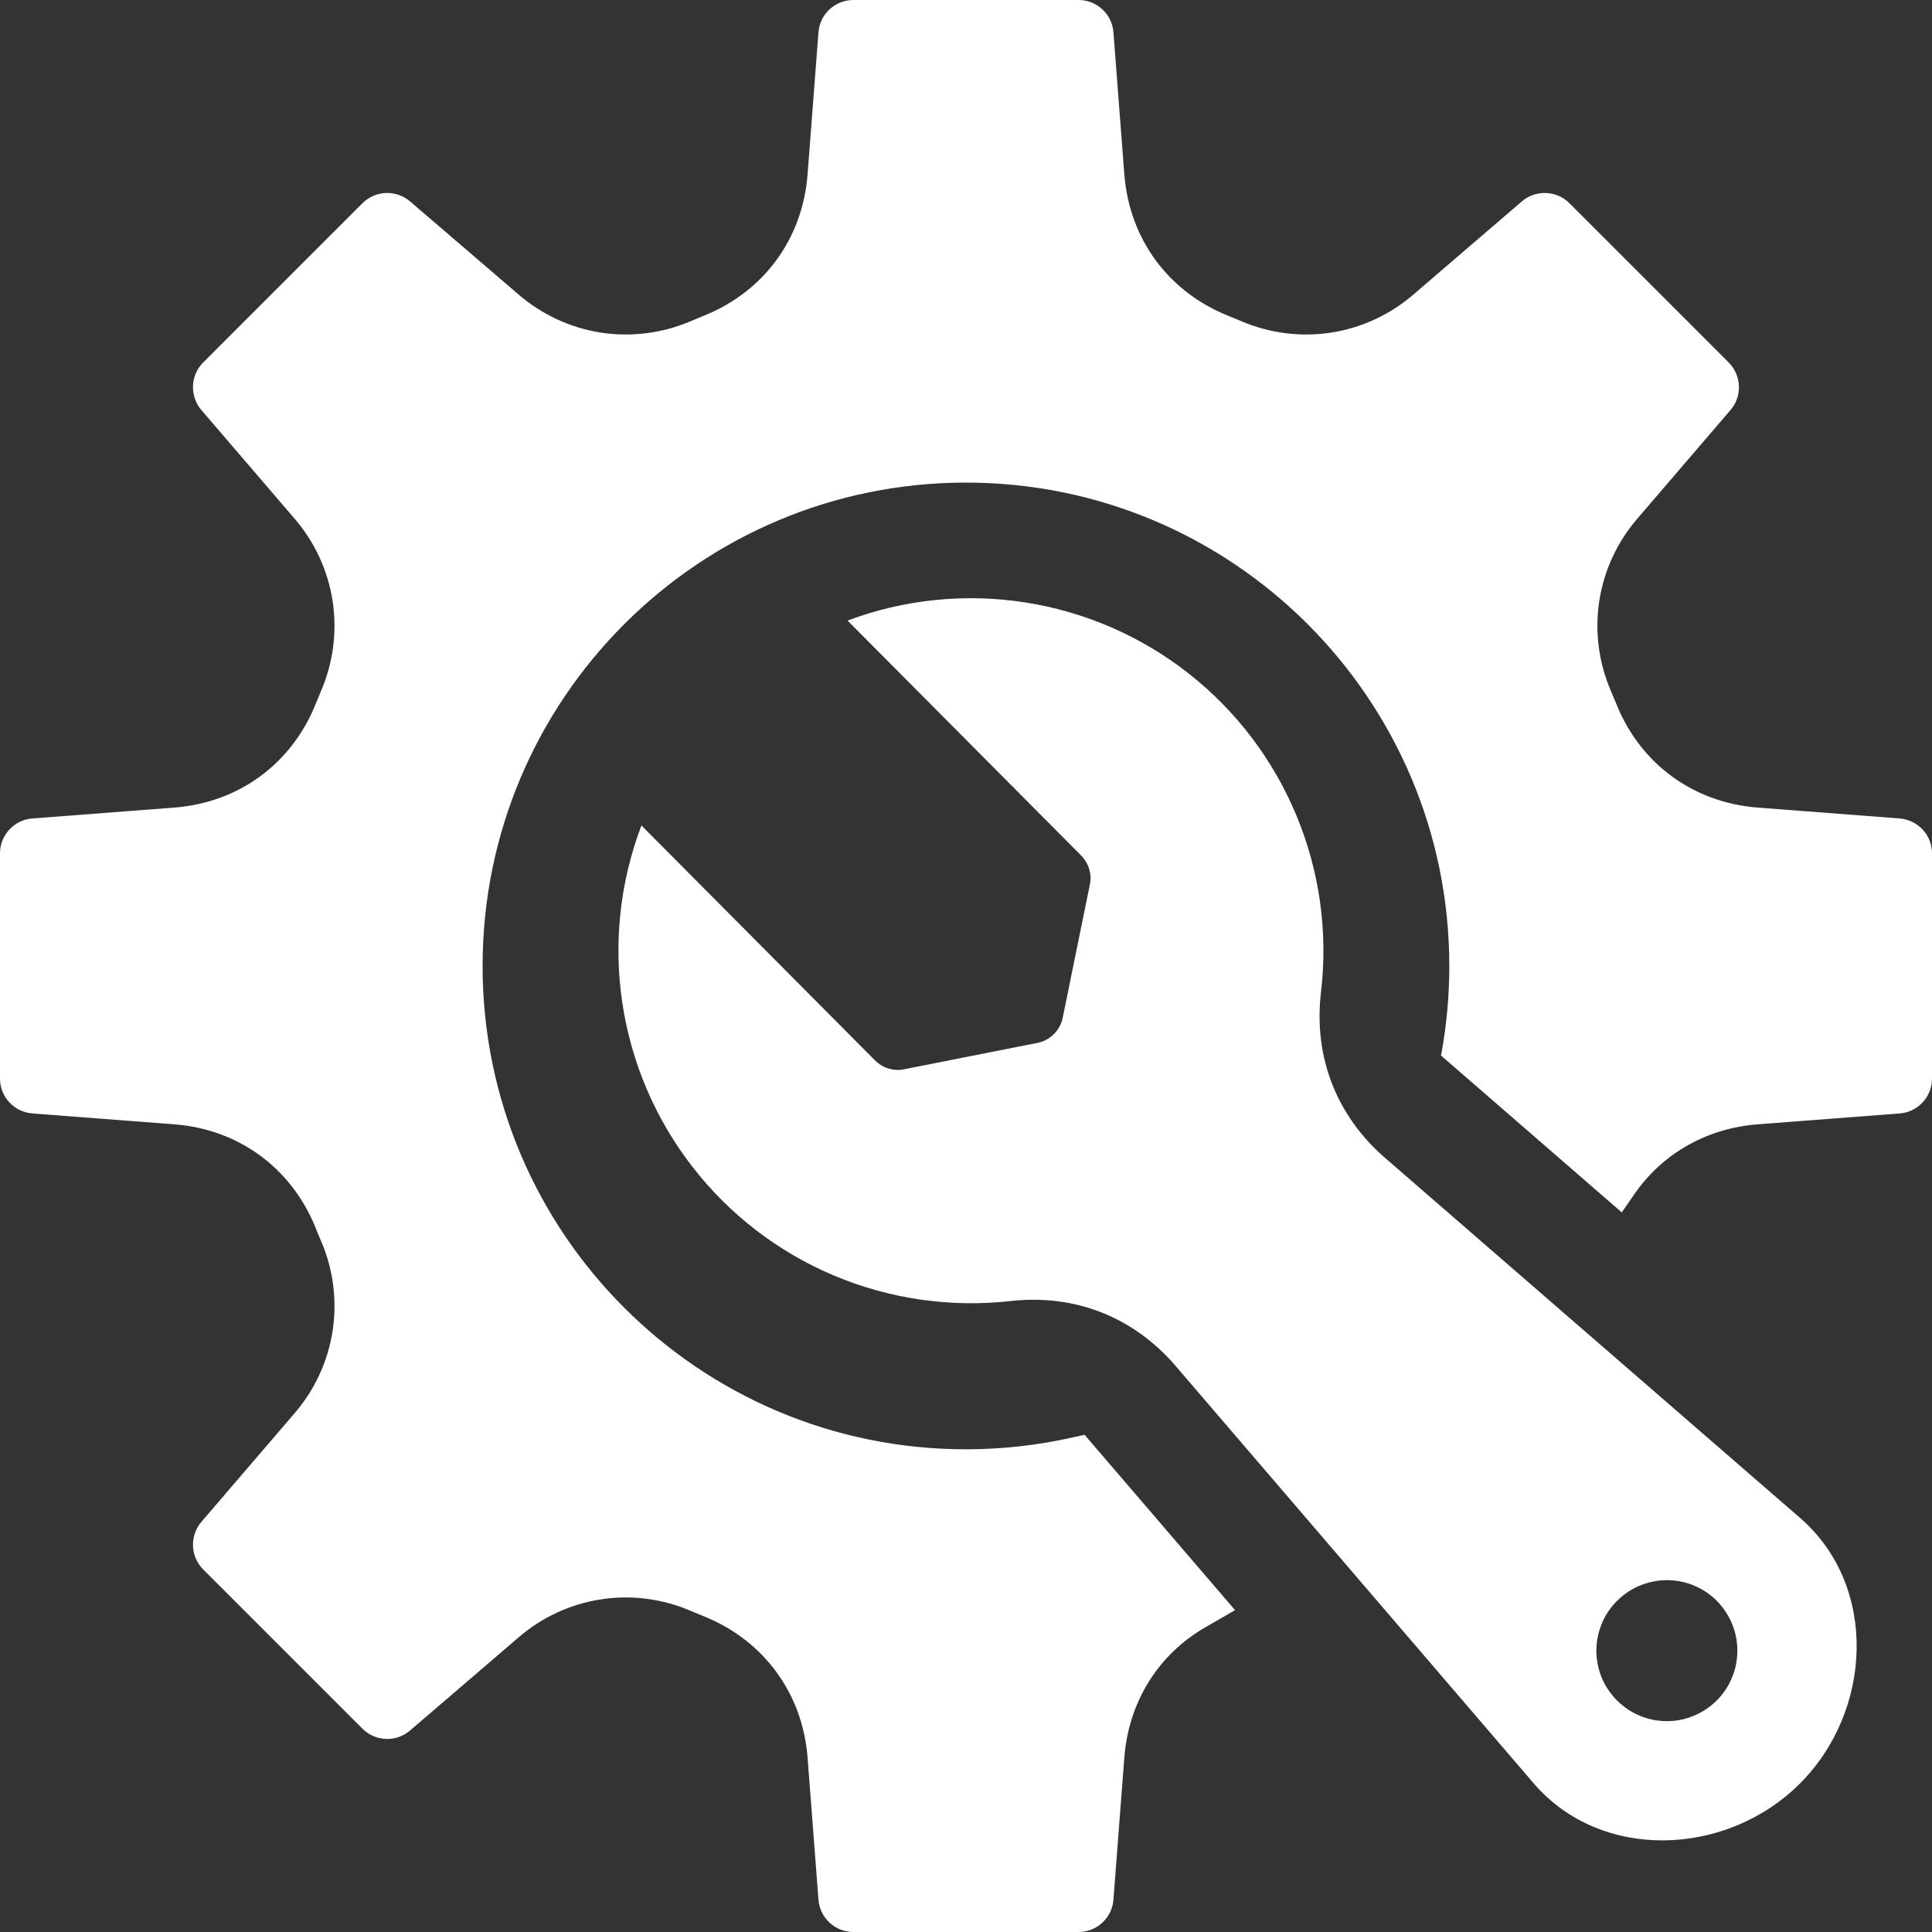
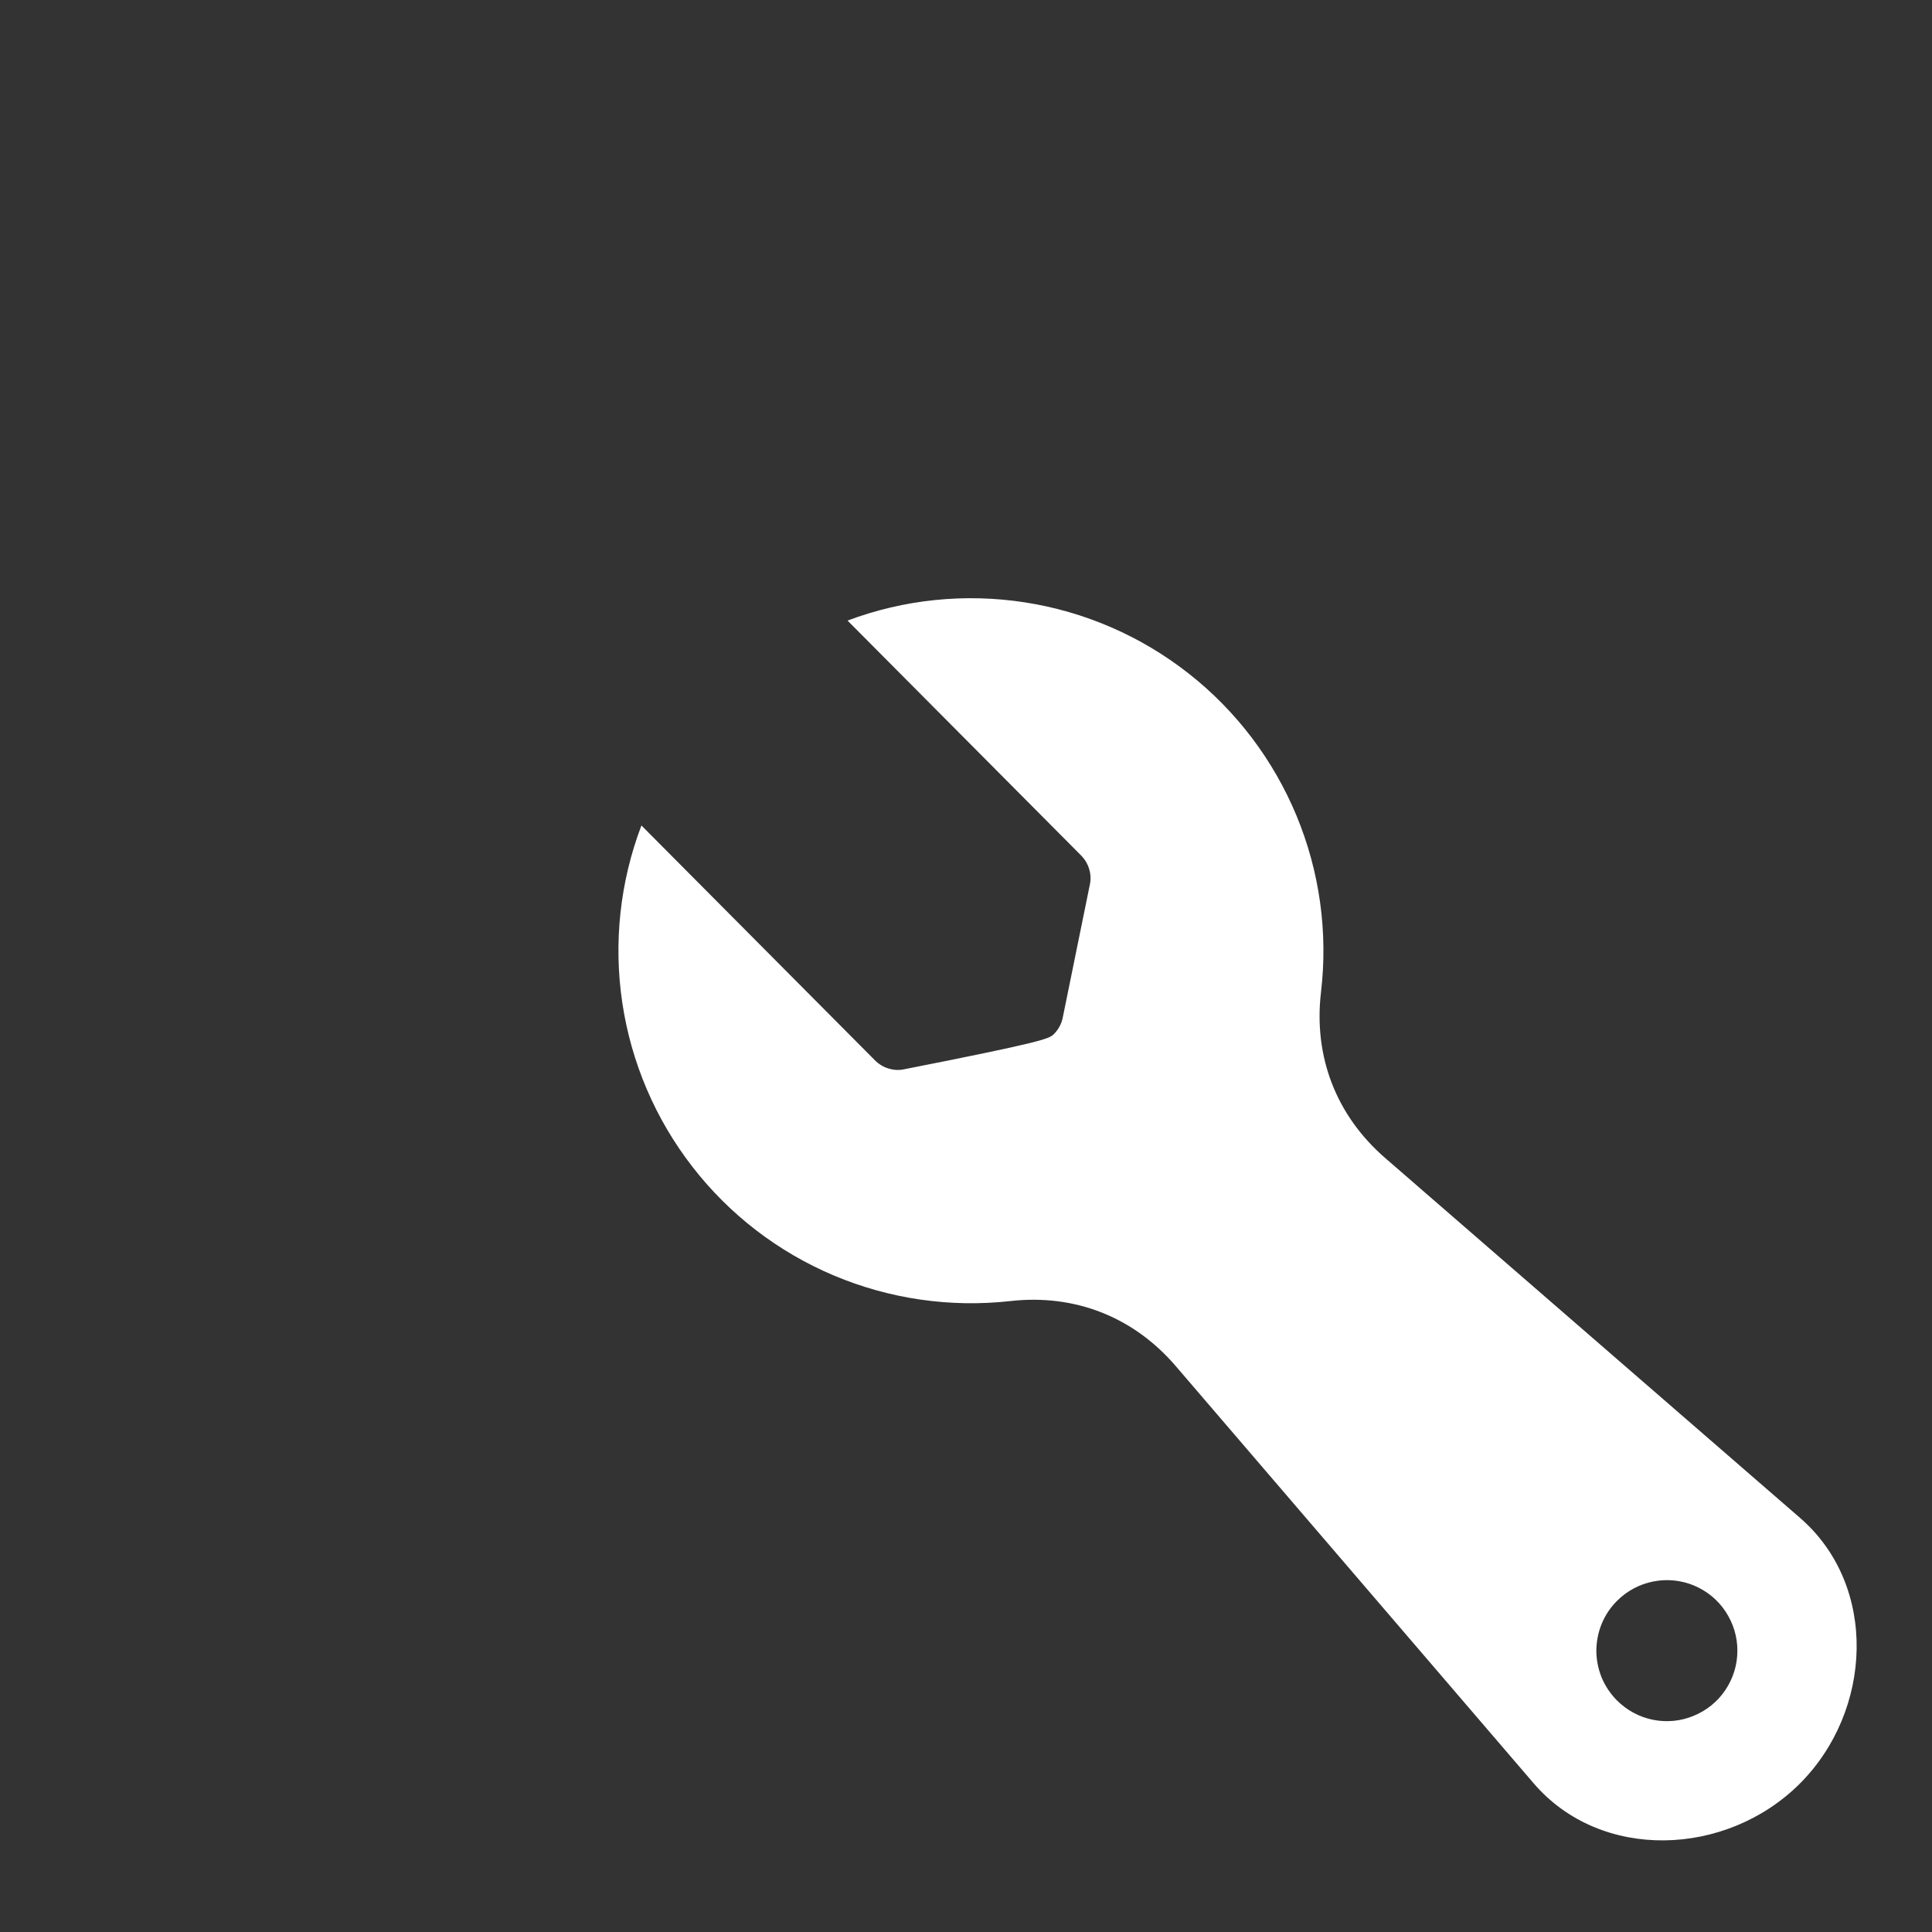
<svg xmlns="http://www.w3.org/2000/svg" width="19" height="19" viewBox="0 0 19 19" fill="none">
  <rect x="0" y="0" width="19" height="19" fill="#333333" stroke="none" />
-   <path fill-rule="evenodd" clip-rule="evenodd" d="M11.861 15.999C11.387 16.27 11.099 16.741 11.057 17.285L10.95 18.681C10.944 18.768 10.905 18.849 10.841 18.908C10.777 18.968 10.693 19 10.606 19H8.393C8.306 19 8.222 18.968 8.158 18.908C8.095 18.849 8.055 18.768 8.049 18.681L7.942 17.285C7.893 16.653 7.512 16.134 6.924 15.896C6.882 15.879 6.84 15.862 6.798 15.844C6.519 15.723 6.21 15.682 5.909 15.729C5.608 15.775 5.326 15.906 5.096 16.106L4.033 17.018C3.967 17.075 3.882 17.105 3.795 17.101C3.708 17.098 3.625 17.062 3.564 17L1.999 15.435C1.938 15.374 1.901 15.292 1.898 15.204C1.895 15.117 1.924 15.032 1.981 14.966L2.893 13.903C3.093 13.673 3.224 13.391 3.271 13.09C3.317 12.789 3.277 12.48 3.156 12.201C3.138 12.159 3.12 12.117 3.104 12.075C2.866 11.486 2.346 11.105 1.714 11.057L0.318 10.95C0.231 10.943 0.15 10.904 0.091 10.84C0.032 10.777 -0 10.693 1.74828e-06 10.606V8.393C-0 8.306 0.032 8.222 0.092 8.158C0.151 8.095 0.232 8.055 0.319 8.049L1.715 7.942C2.347 7.893 2.867 7.513 3.104 6.924C3.121 6.882 3.138 6.84 3.156 6.798C3.277 6.519 3.317 6.21 3.271 5.909C3.224 5.608 3.093 5.326 2.893 5.096L1.981 4.033C1.924 3.967 1.895 3.882 1.898 3.795C1.901 3.708 1.937 3.625 1.999 3.564L3.564 1.999C3.625 1.938 3.708 1.901 3.795 1.898C3.882 1.895 3.967 1.924 4.033 1.981L5.096 2.893C5.326 3.093 5.608 3.224 5.909 3.271C6.21 3.317 6.519 3.277 6.799 3.156C6.84 3.138 6.882 3.121 6.924 3.104C7.513 2.867 7.894 2.347 7.942 1.714L8.049 0.318C8.056 0.231 8.095 0.15 8.159 0.091C8.223 0.032 8.306 -0 8.393 1.74828e-06H10.606C10.693 -0 10.777 0.032 10.841 0.092C10.905 0.151 10.944 0.232 10.95 0.319L11.057 1.714C11.106 2.347 11.487 2.867 12.075 3.104C12.117 3.121 12.159 3.138 12.201 3.156C12.481 3.277 12.789 3.317 13.091 3.271C13.392 3.224 13.674 3.093 13.904 2.893L14.966 1.981C15.032 1.924 15.117 1.895 15.204 1.898C15.291 1.901 15.374 1.937 15.435 1.999L17 3.564C17.061 3.625 17.098 3.708 17.101 3.795C17.105 3.882 17.075 3.967 17.018 4.033L16.106 5.096C15.906 5.326 15.775 5.608 15.728 5.909C15.682 6.211 15.722 6.519 15.844 6.799C15.861 6.84 15.879 6.882 15.896 6.924C16.133 7.513 16.653 7.893 17.285 7.942L18.681 8.049C18.768 8.056 18.849 8.095 18.908 8.158C18.968 8.222 19 8.306 19 8.393V10.606C19 10.693 18.968 10.777 18.908 10.841C18.849 10.905 18.768 10.944 18.681 10.95L17.285 11.057C16.794 11.095 16.356 11.336 16.075 11.741L15.949 11.923L14.171 10.38L14.175 10.363C14.227 10.078 14.253 9.789 14.253 9.5C14.253 6.875 12.124 4.746 9.5 4.746C6.875 4.746 4.746 6.875 4.746 9.5C4.746 12.124 6.875 14.253 9.5 14.253C9.853 14.253 10.205 14.214 10.549 14.136L10.666 14.11L12.146 15.835L11.861 15.999Z" fill="white" />
-   <path fill-rule="evenodd" clip-rule="evenodd" d="M8.335 6.103C8.891 5.894 9.492 5.833 10.08 5.924C10.667 6.015 11.222 6.256 11.689 6.623C12.157 6.99 12.522 7.472 12.75 8.021C12.978 8.57 13.061 9.168 12.991 9.758C12.917 10.391 13.14 10.97 13.622 11.388L17.704 14.929C18.472 15.596 18.418 16.827 17.697 17.544C16.976 18.261 15.744 18.309 15.082 17.537L11.563 13.435C11.148 12.951 10.571 12.724 9.938 12.795C9.347 12.861 8.749 12.775 8.201 12.544C7.653 12.313 7.174 11.945 6.81 11.475C6.445 11.005 6.208 10.45 6.12 9.862C6.032 9.274 6.097 8.673 6.308 8.118L8.603 10.426C8.64 10.464 8.687 10.493 8.738 10.508C8.789 10.524 8.843 10.527 8.895 10.515L10.198 10.257C10.261 10.246 10.319 10.215 10.364 10.17C10.409 10.125 10.44 10.068 10.452 10.005L10.717 8.704C10.729 8.652 10.727 8.597 10.711 8.546C10.696 8.495 10.668 8.449 10.63 8.411L8.335 6.103ZM15.904 15.742C16.001 15.645 16.125 15.579 16.259 15.553C16.394 15.526 16.533 15.54 16.66 15.593C16.787 15.646 16.895 15.735 16.97 15.849C17.046 15.964 17.087 16.098 17.086 16.235C17.086 16.372 17.045 16.506 16.968 16.62C16.892 16.734 16.783 16.822 16.656 16.874C16.529 16.927 16.39 16.94 16.256 16.913C16.121 16.886 15.998 16.819 15.901 16.722C15.837 16.657 15.786 16.581 15.751 16.497C15.717 16.412 15.699 16.322 15.699 16.231C15.7 16.14 15.718 16.05 15.753 15.966C15.788 15.882 15.839 15.806 15.904 15.742Z" fill="white" />
+   <path fill-rule="evenodd" clip-rule="evenodd" d="M8.335 6.103C8.891 5.894 9.492 5.833 10.08 5.924C10.667 6.015 11.222 6.256 11.689 6.623C12.157 6.99 12.522 7.472 12.75 8.021C12.978 8.57 13.061 9.168 12.991 9.758C12.917 10.391 13.14 10.97 13.622 11.388L17.704 14.929C18.472 15.596 18.418 16.827 17.697 17.544C16.976 18.261 15.744 18.309 15.082 17.537L11.563 13.435C11.148 12.951 10.571 12.724 9.938 12.795C9.347 12.861 8.749 12.775 8.201 12.544C7.653 12.313 7.174 11.945 6.81 11.475C6.445 11.005 6.208 10.45 6.12 9.862C6.032 9.274 6.097 8.673 6.308 8.118L8.603 10.426C8.64 10.464 8.687 10.493 8.738 10.508C8.789 10.524 8.843 10.527 8.895 10.515C10.261 10.246 10.319 10.215 10.364 10.17C10.409 10.125 10.44 10.068 10.452 10.005L10.717 8.704C10.729 8.652 10.727 8.597 10.711 8.546C10.696 8.495 10.668 8.449 10.63 8.411L8.335 6.103ZM15.904 15.742C16.001 15.645 16.125 15.579 16.259 15.553C16.394 15.526 16.533 15.54 16.66 15.593C16.787 15.646 16.895 15.735 16.97 15.849C17.046 15.964 17.087 16.098 17.086 16.235C17.086 16.372 17.045 16.506 16.968 16.62C16.892 16.734 16.783 16.822 16.656 16.874C16.529 16.927 16.39 16.94 16.256 16.913C16.121 16.886 15.998 16.819 15.901 16.722C15.837 16.657 15.786 16.581 15.751 16.497C15.717 16.412 15.699 16.322 15.699 16.231C15.7 16.14 15.718 16.05 15.753 15.966C15.788 15.882 15.839 15.806 15.904 15.742Z" fill="white" />
</svg>